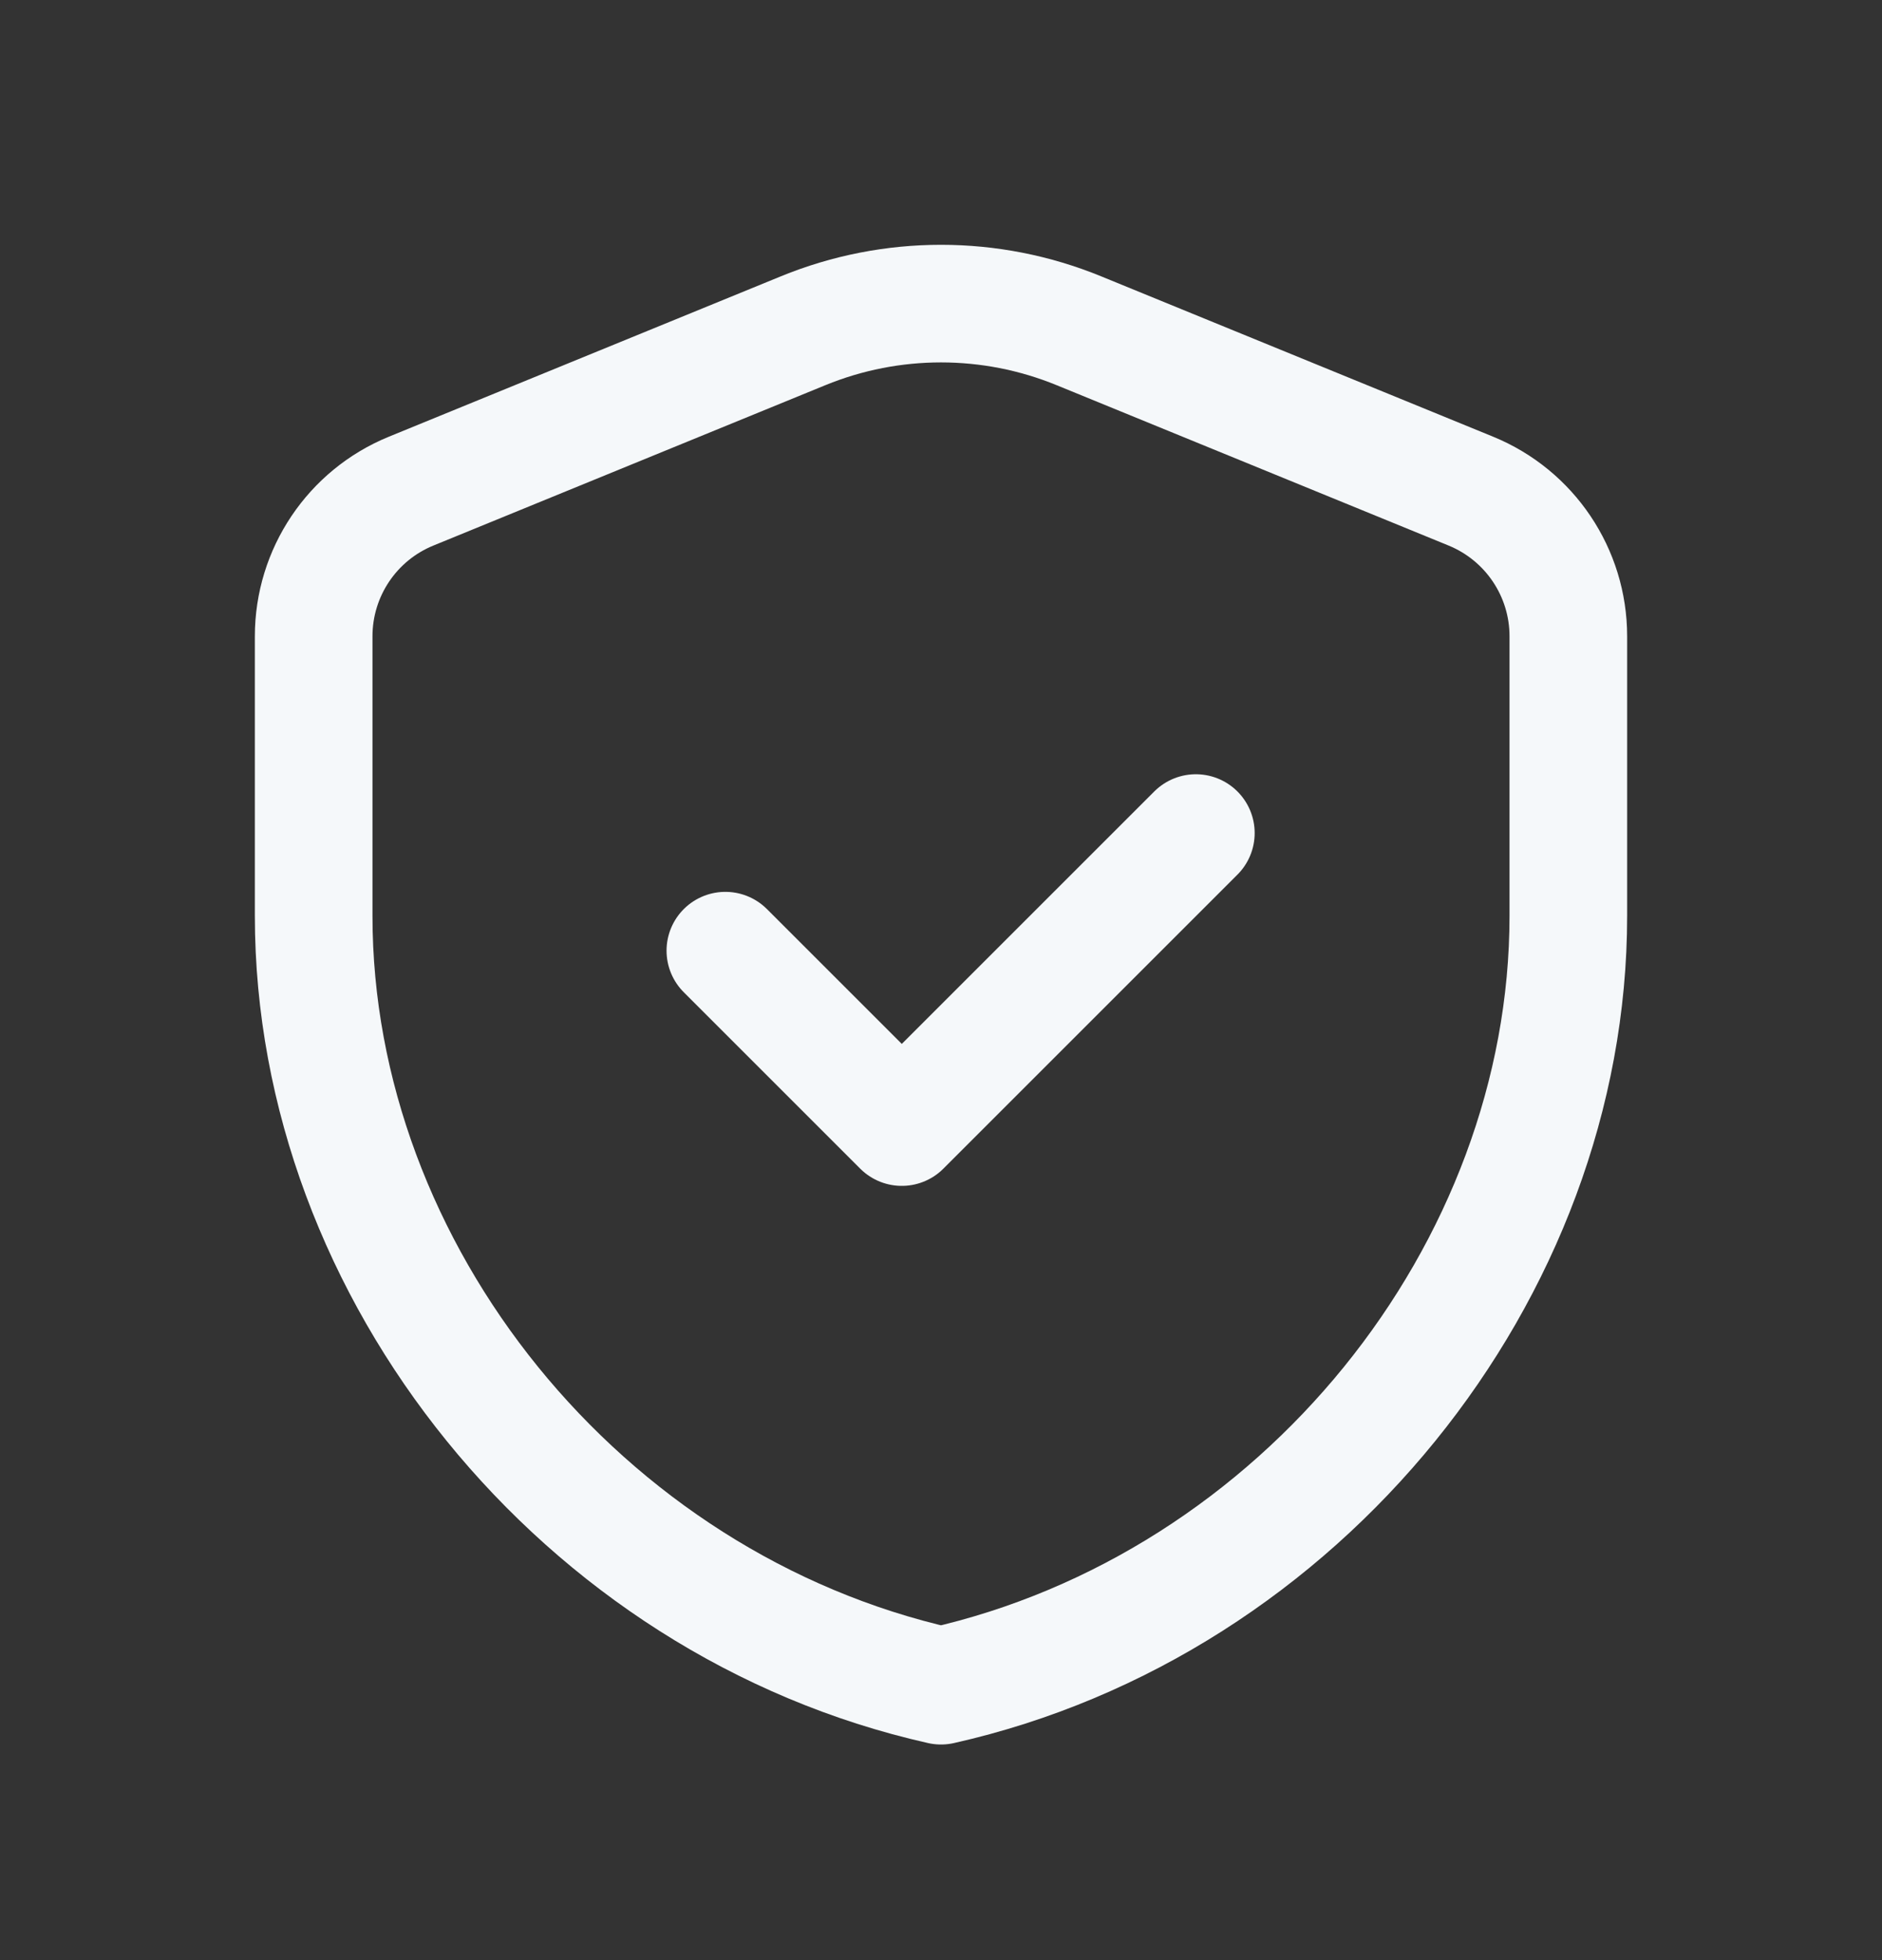
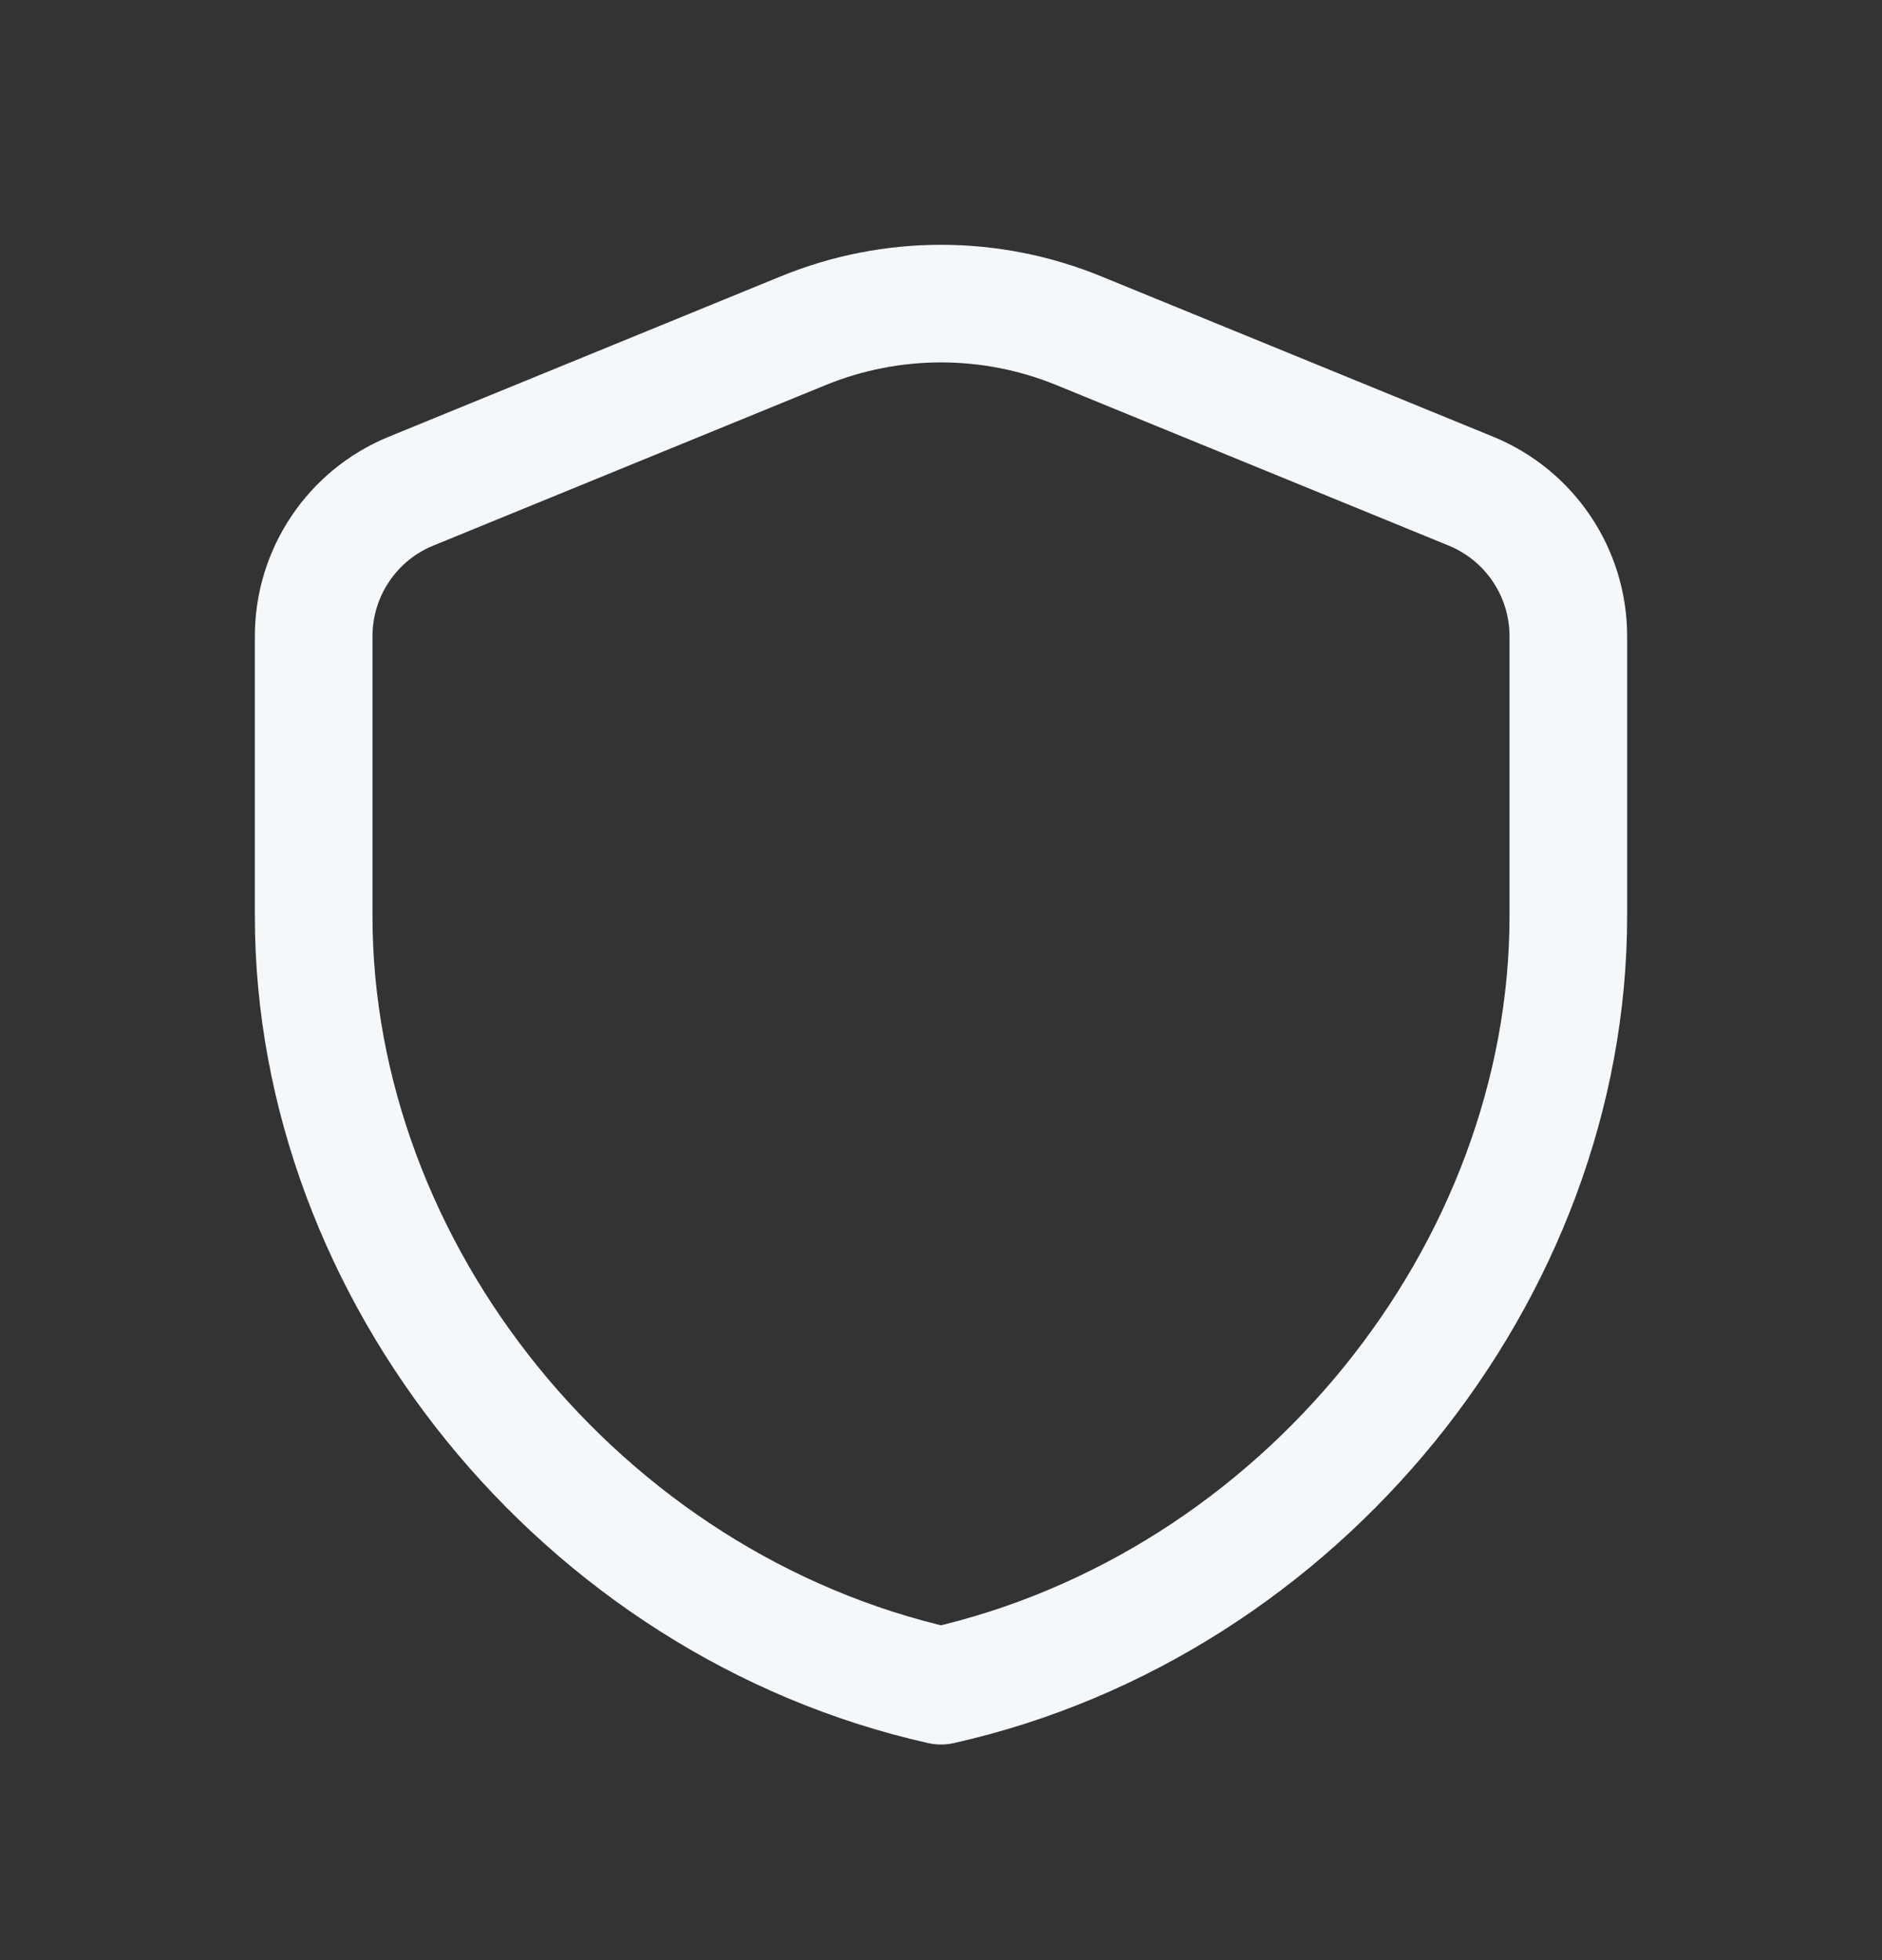
<svg xmlns="http://www.w3.org/2000/svg" width="24" height="25" viewBox="0 0 24 25" fill="none">
  <rect x="0" y="0" width="24" height="25" fill="#333333" stroke="none" />
  <path fill-rule="evenodd" clip-rule="evenodd" d="M20 11.682C20 16.223 16.587 20.469 12 21.5C7.413 20.469 4 16.223 4 11.682V8.115C4 7.303 4.491 6.571 5.243 6.264L10.243 4.218C11.369 3.757 12.631 3.757 13.757 4.218L18.757 6.264C19.509 6.572 20 7.303 20 8.115V11.682V11.682Z" stroke="#F5F8FA" stroke-width="1.5" stroke-linecap="round" stroke-linejoin="round" />
-   <path d="M15.25 10.625L11.5 14.375L9.25 12.125" stroke="#F5F8FA" stroke-width="1.5" stroke-linecap="round" stroke-linejoin="round" />
</svg>